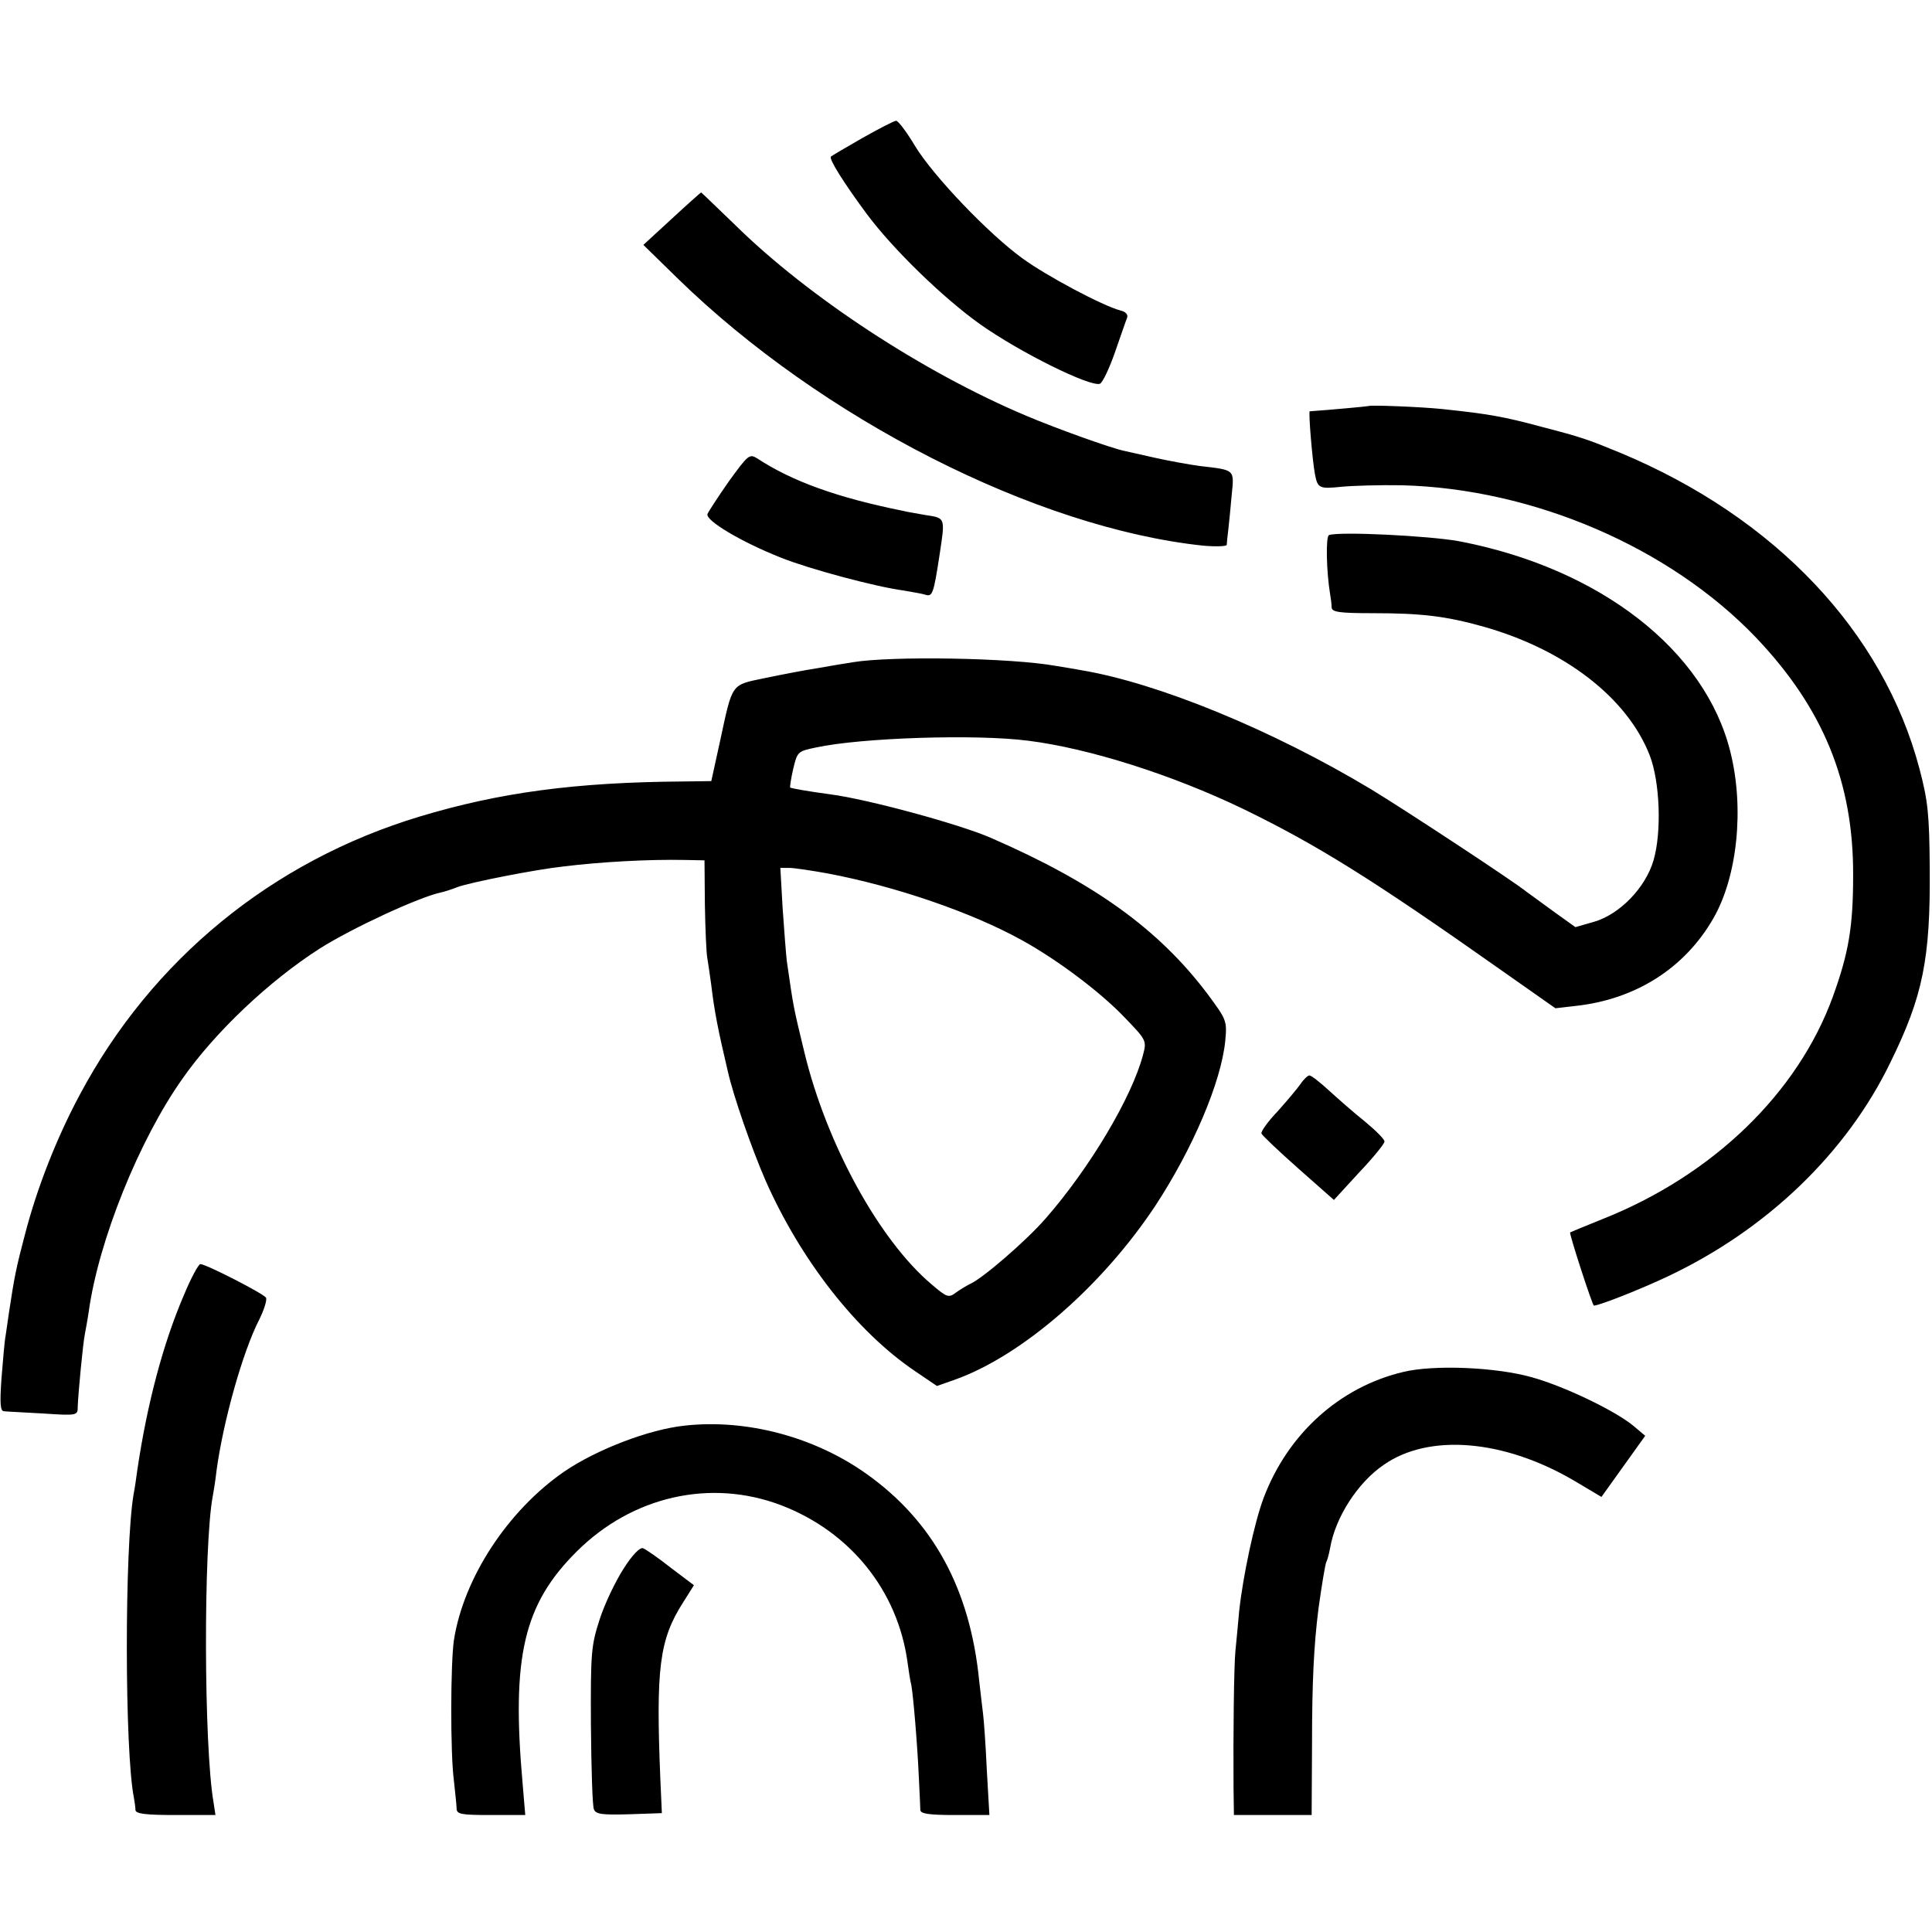
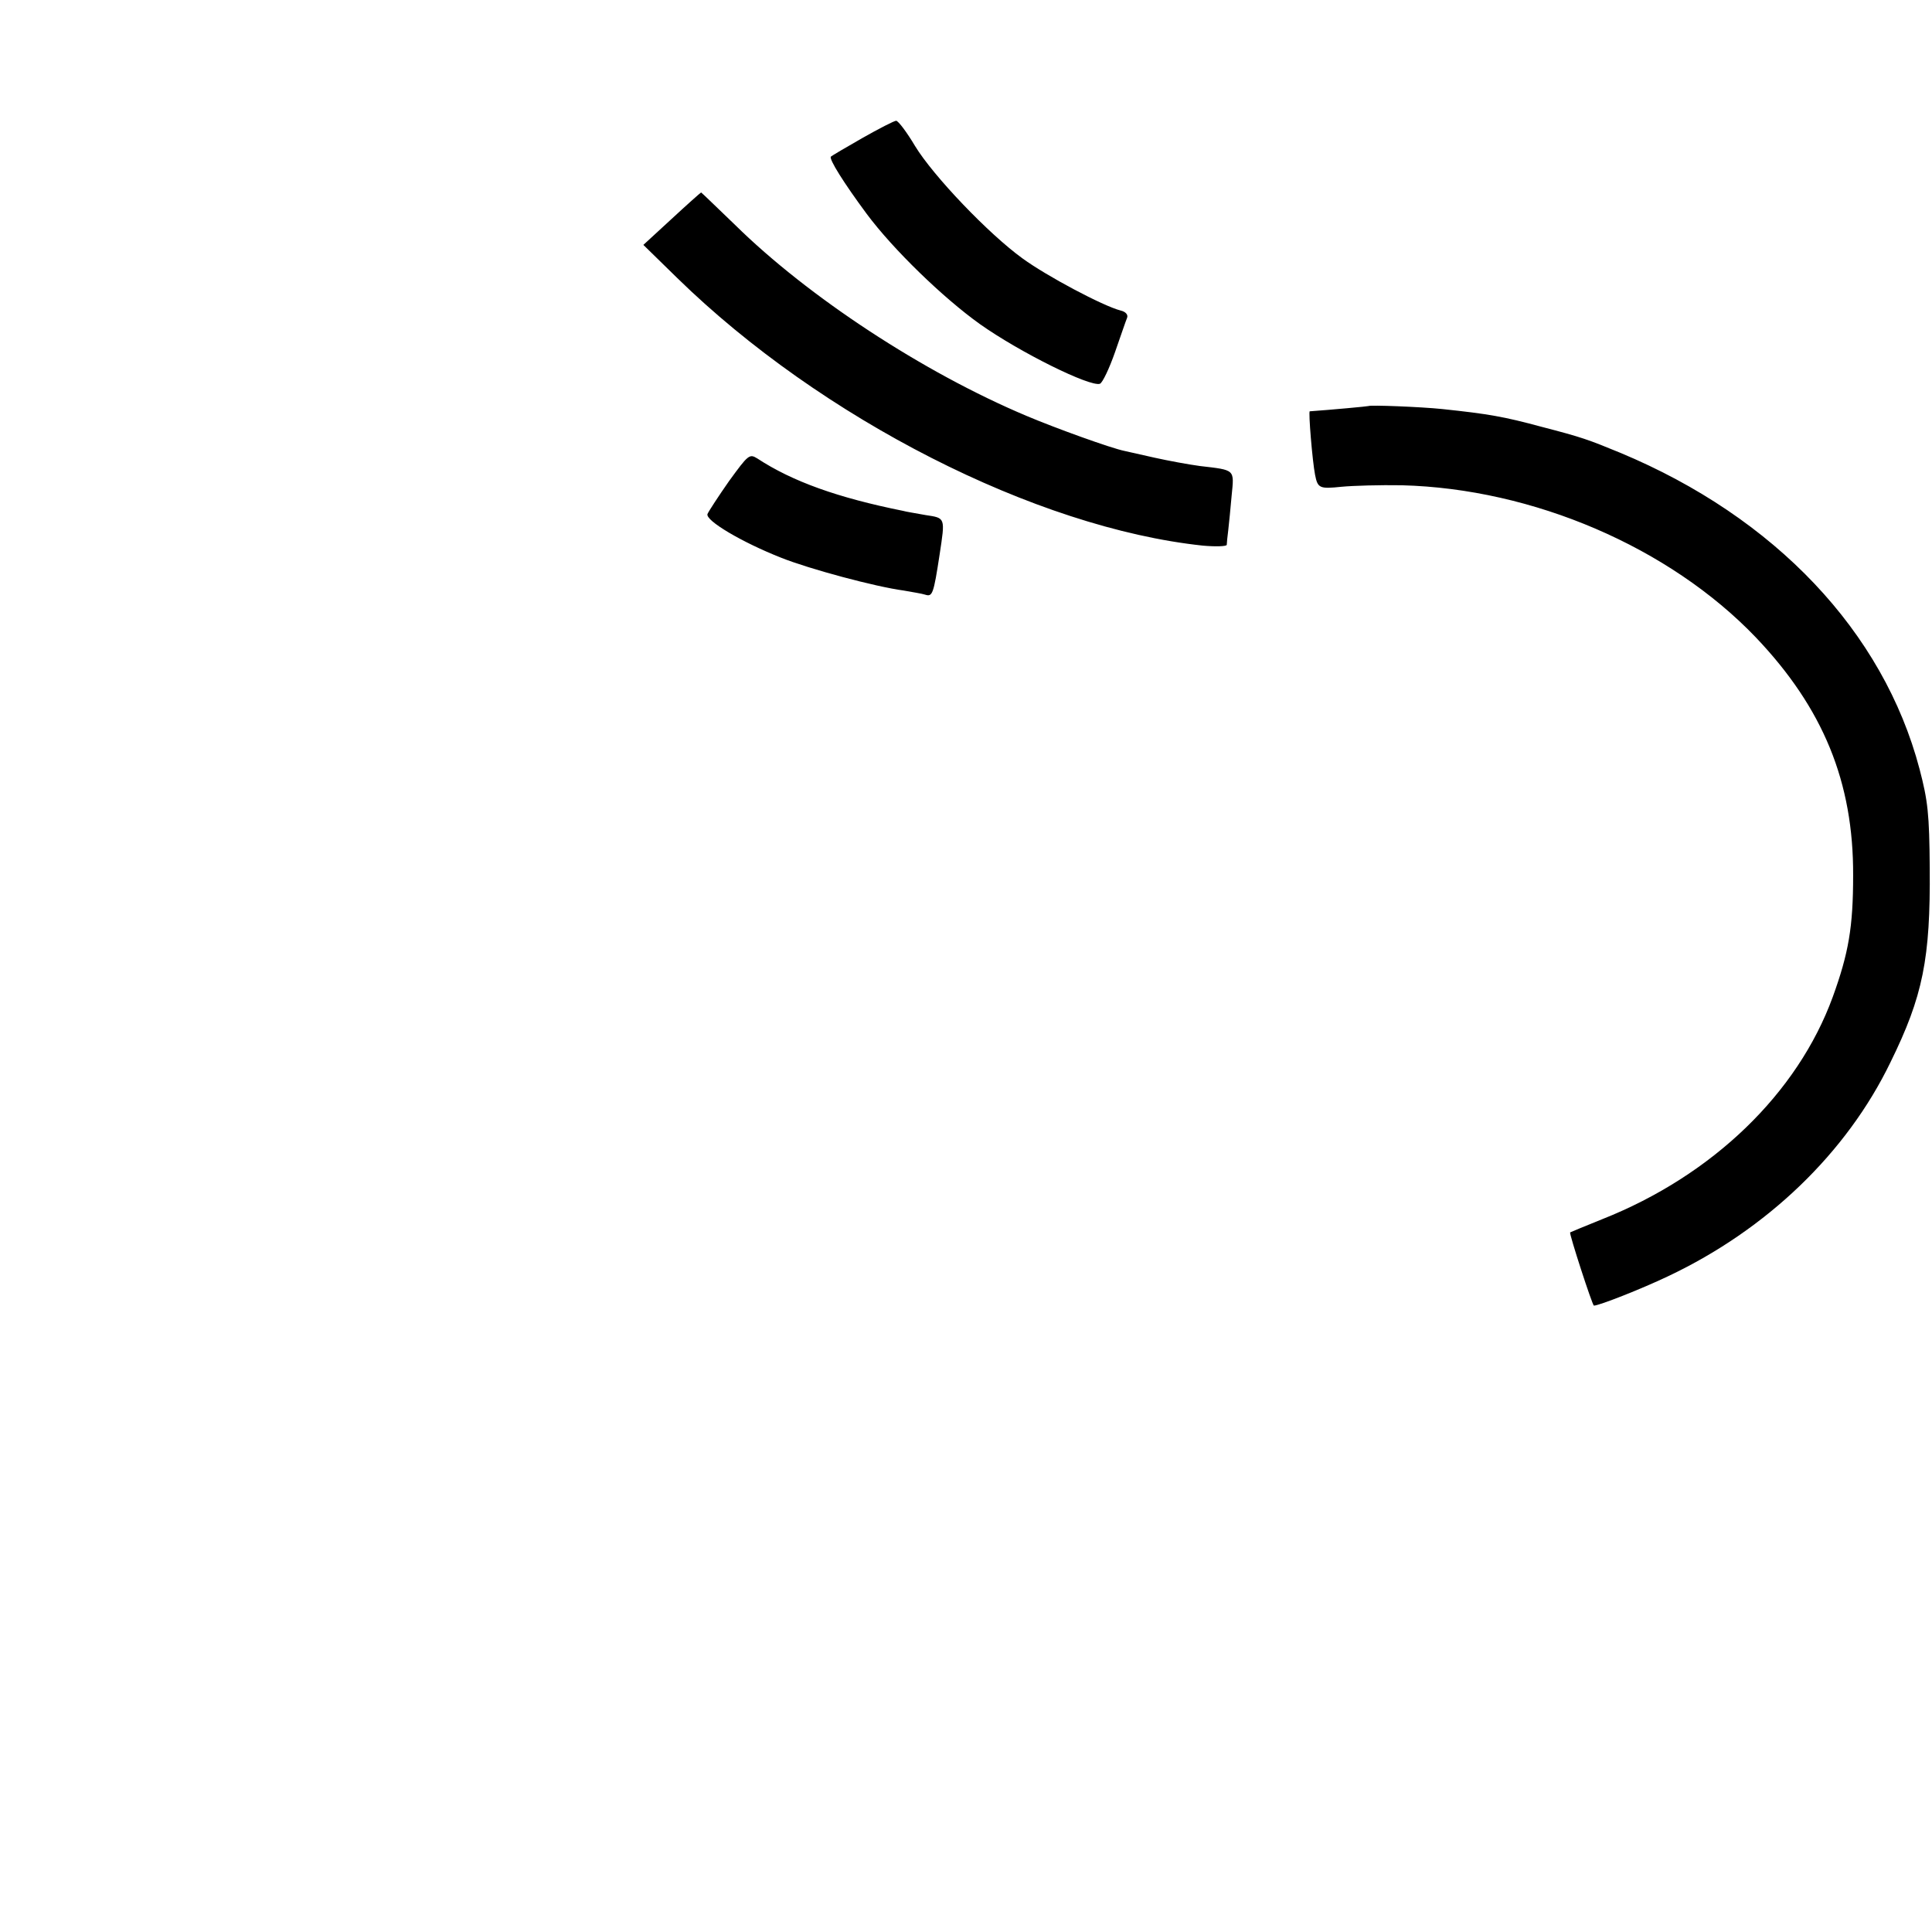
<svg xmlns="http://www.w3.org/2000/svg" version="1" width="682.667" height="682.667" viewBox="0 0 512 512">
  <path d="M228.5 36.6c-4.4 2.5-8.1 4.7-8.3 4.9-.6.6 3.5 7.1 9.5 15.2 7 9.4 20.2 22.2 30 29.2 10.6 7.5 29.2 16.7 31.8 15.8.7-.3 2.5-4.1 4-8.4 1.5-4.3 2.9-8.4 3.2-9.1.3-.8-.4-1.6-1.7-1.9-4.7-1.2-19.7-9.2-26-13.8-9-6.5-23.7-21.9-28.5-29.8-2.2-3.7-4.4-6.6-5-6.7-.5 0-4.6 2.1-9 4.6zM178 58l-7.5 6.9 9 8.8c38.1 37.2 95 66.2 139.3 70.9 3.4.3 6.2.2 6.3-.2 0-.5.2-2.3.4-3.9.2-1.7.6-5.8.9-9.2.7-7 1-6.7-8.4-7.8-3-.4-8.4-1.4-12-2.2-3.6-.8-7.2-1.6-8-1.8-3.5-.7-18.2-6-26-9.3-27.3-11.5-57.8-31.5-77.2-50.6-4.9-4.7-8.9-8.6-9-8.6-.2.1-3.7 3.2-7.8 7zM362.7 107.6c-.2.1-9.9 1-15.6 1.4-.4 0 .7 13.2 1.4 16.8.7 3.6 1.2 3.8 7 3.2 3.1-.3 10.3-.5 16-.4 34.8.9 70.9 16.4 93.8 40.3 17.9 18.8 25.9 38.4 25.8 63.1 0 13.7-1.2 20.6-5.4 32.2-9.3 25.5-31.8 47.3-61.1 58.9-4.5 1.8-8.3 3.4-8.5 3.5-.3.3 5.9 19.4 6.3 19.4 1.4 0 12.8-4.5 19.7-7.8 26.2-12.4 47.3-32.7 58.9-56.7 8.6-17.5 10.6-27.4 10.4-51.5-.1-14.3-.5-17.8-2.7-26.2-9.6-36.4-38.3-66.7-79.3-83.8-8.5-3.5-10.1-4.1-20.9-6.9-10-2.7-14-3.4-26.3-4.7-5.8-.6-19.1-1.1-19.5-.8zM193.2 127.5c-2.8 4-5.4 8-5.7 8.7-.7 1.7 9.1 7.5 19.5 11.6 7.5 3 25 7.7 32.5 8.7 2.2.4 4.8.8 5.7 1.1 1.9.6 2.2-.1 3.8-10.6 1.5-9.9 1.6-9.7-3.7-10.5-2.7-.5-5.3-.9-5.9-1.1-17.4-3.5-29.4-7.8-38.7-13.9-2.1-1.3-2.4-1-7.5 6z" />
-   <path d="M352.2 141.8c-.9.3-.7 9.7.3 15.7.2 1.1.4 2.7.4 3.5.1 1.2 2 1.5 10.9 1.5 13 0 19.4.8 29.1 3.5 21.8 6.1 38.4 19 44.3 34.2 2.7 7 3.2 20.3 1 27.8-2.1 7.2-8.9 14.3-15.8 16.3l-4.9 1.4-6-4.3c-3.3-2.4-6.4-4.7-7-5.1-3-2.5-32.5-21.9-41.1-27.1-26.1-15.7-56.5-28.2-76.9-31.6-1.6-.3-4.6-.8-6.5-1.1-12-2.2-43.8-2.7-54-1-1.9.3-6.2 1-9.5 1.6-3.3.5-9.5 1.7-13.8 2.6-9.1 1.9-8.5 1.1-11.9 16.8l-2.3 10.5-7.5.1c-28.4.2-48.6 2.9-69.8 9.3-39.1 11.8-71 37.9-90.1 73.8-6.1 11.4-11.3 24.6-14.5 37-2.3 8.7-2.8 11.2-4.2 20.5-.3 2.1-.7 4.9-.9 6.2-.3 1.4-.7 6.5-1.1 11.3-.5 7-.3 8.8.7 8.8.8.1 5.5.3 10.5.6 8.9.6 9 .5 9-1.8.1-3.3 1.4-17 1.9-19.3.2-1.1.7-3.7 1-5.8 2.6-18.9 13.4-45.7 24.9-61.9 8.6-12.3 23-25.9 36.3-34.4 8.5-5.4 26.4-13.7 32.2-14.9.9-.2 2.8-.8 4.3-1.4 3.1-1.2 20.8-4.7 28.3-5.5 9.8-1.2 22.5-1.9 32.1-1.7l5.1.1.1 11.7c.1 6.5.4 12.7.6 13.9.2 1.2.7 4.5 1.1 7.5.8 6.8 1.8 11.9 4.4 22.9 1.5 6.6 6.3 20.4 10 28.9 9.3 21 24 39.9 39.5 50.4l5.9 4 5.1-1.8c17.6-6.4 38.7-24.7 52.8-46 9.9-15.1 17.4-32.7 18.5-43.6.5-5.4.4-5.6-4.7-12.5-12.9-17.1-29.9-29.4-57.5-41.4-8.3-3.6-32.5-10.2-42.5-11.5-6-.8-10.4-1.6-10.6-1.8-.1-.1.2-2.3.8-4.9 1.1-4.6 1.2-4.7 6-5.7 11.9-2.6 42.5-3.6 56.3-1.8 16 2 38.1 9 56.8 18 19.6 9.5 34.5 18.8 68.1 42.5l14.8 10.4 5.2-.6c16-1.7 29.1-10 36.7-23.3 6.3-11 8.2-29 4.5-43.9-6.6-27.1-34.7-48.9-72.1-56-7.9-1.4-31.4-2.6-34.3-1.6zm-132.7 89.7c17.9 3.4 38 10.3 51.2 17.6 9.3 5.1 20.8 13.7 27.2 20.4 6 6.2 6 6.3 5 10.1-3 11.3-14.1 29.9-25.7 43.2-5.2 6-16.9 16.1-20.2 17.5-.8.4-2.5 1.4-3.6 2.2-2 1.5-2.4 1.4-6.6-2.2-13.8-11.7-27.7-37-33.6-61.3-3-12.4-2.9-11.9-4.7-24.4-.2-1.8-.7-8.1-1.1-14l-.6-10.6h2.4c1.2 0 5.9.7 10.3 1.5z" />
-   <path d="M344.7 287.2c-.9 1.3-3.6 4.5-6.1 7.3-2.6 2.7-4.5 5.4-4.3 5.9.2.5 4.5 4.6 9.7 9.2l9.5 8.4 6.7-7.3c3.7-3.9 6.8-7.7 6.7-8.2 0-.6-2.3-2.9-5.2-5.3-2.9-2.3-7.2-6.1-9.5-8.2-2.4-2.2-4.7-4-5.2-4-.4 0-1.5 1-2.3 2.2zM48.7 343.3c-5.5 12.8-9.7 28.7-12.3 46.2-.3 2.2-.7 5.1-1 6.5-2.4 14.2-2.4 68.1.1 80.5.2 1.1.4 2.6.4 3.2.1 1 2.9 1.3 10.7 1.3h10.5l-.5-3.3c-2.6-14.8-2.7-68.2-.2-81.3.2-1 .7-4.1 1-6.8 1.8-13.1 6.9-31.3 11.3-39.9 1.3-2.6 2.1-5.2 1.8-5.8-.7-1.1-15.9-8.9-17.4-8.9-.5 0-2.5 3.7-4.4 8.3zM371.8 363.6c-16.8 4-30.5 16.4-36.9 33.3-2.5 6.6-5.5 20.8-6.5 30-.3 3.6-.8 8.4-1 10.6-.4 4-.6 22.2-.5 36.2l.1 7.3h20.6l.1-18.7c0-16.7.5-26.4 1.7-35.9.9-6.5 1.8-11.9 2.1-12.5.2-.3.7-2 1-3.7 1.4-8.1 7.3-17.3 14.2-22 12-8.4 31.8-6.7 50.3 4.1l7.4 4.4 5.8-8.1 5.8-8.1-3.2-2.7c-4.9-4-18.2-10.4-26.8-12.8-9.5-2.7-26.1-3.4-34.2-1.4zM181.5 377.8c-9.6 1-23.5 6.4-32 12.2-14.9 10.3-26.6 28.1-29.2 44.6-.9 6-1 29.9 0 37.4.3 3 .7 6.3.7 7.2 0 1.6 1.1 1.8 9.1 1.8h9.1l-.7-8.3c-3-33.8.3-47.6 14.4-61.6 14.7-14.6 35.4-19.3 54.1-12.2 18.3 7 30.9 22.6 33.5 41.6.3 2.2.7 4.9 1 6 .5 2.7 1.6 15.4 2 24.5.2 4.1.4 8.1.4 8.7.1 1 2.6 1.3 9.2 1.3h9.1l-.7-12.2c-.3-6.8-.8-13.4-1-14.8-.2-1.4-.6-5.2-1-8.5-2.4-24.4-12.2-42.4-30-55-13.7-9.7-31.6-14.5-48-12.7z" />
-   <path d="M165.2 415.8c-2.1 3.3-5 9.3-6.3 13.4-2.2 6.8-2.4 8.6-2.3 28 .1 11.5.4 21.5.8 22.3.5 1.3 2.2 1.5 9.3 1.3l8.7-.3-.4-9c-1.2-29.4-.3-36.9 6-46.8l2.9-4.6-6.1-4.6c-3.3-2.6-6.6-4.9-7.4-5.2-.8-.3-2.8 1.7-5.2 5.5z" />
</svg>